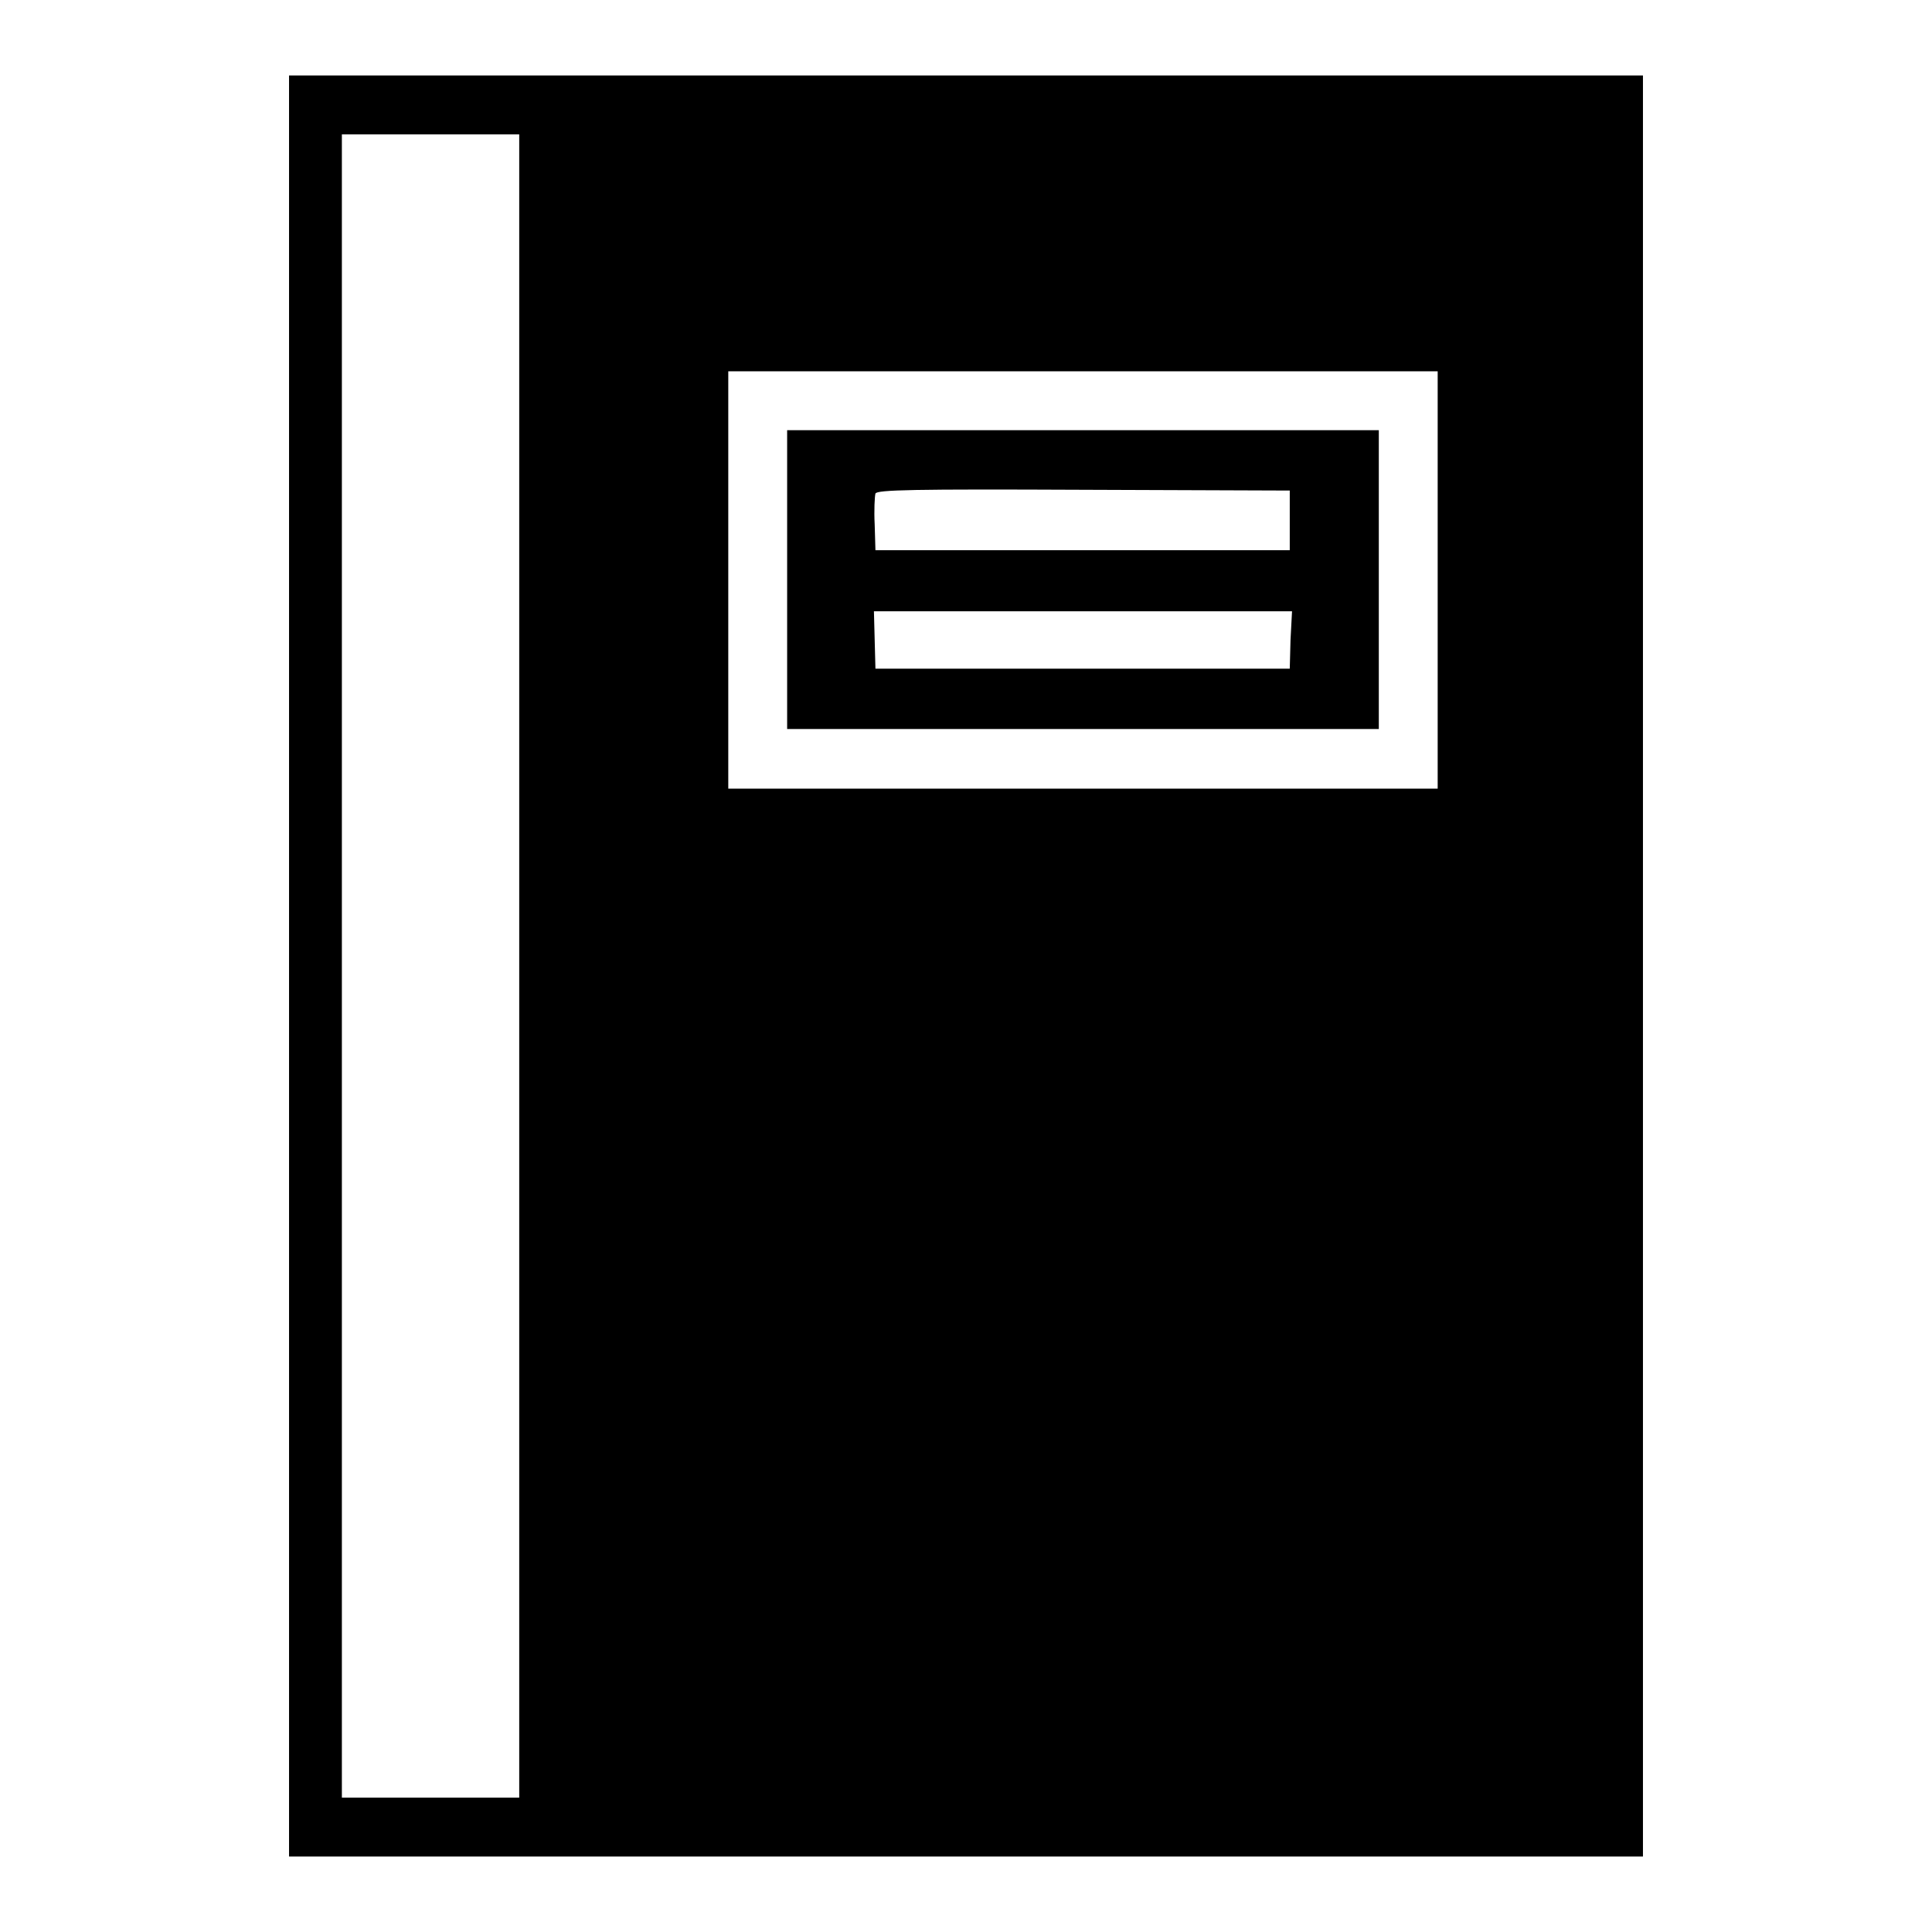
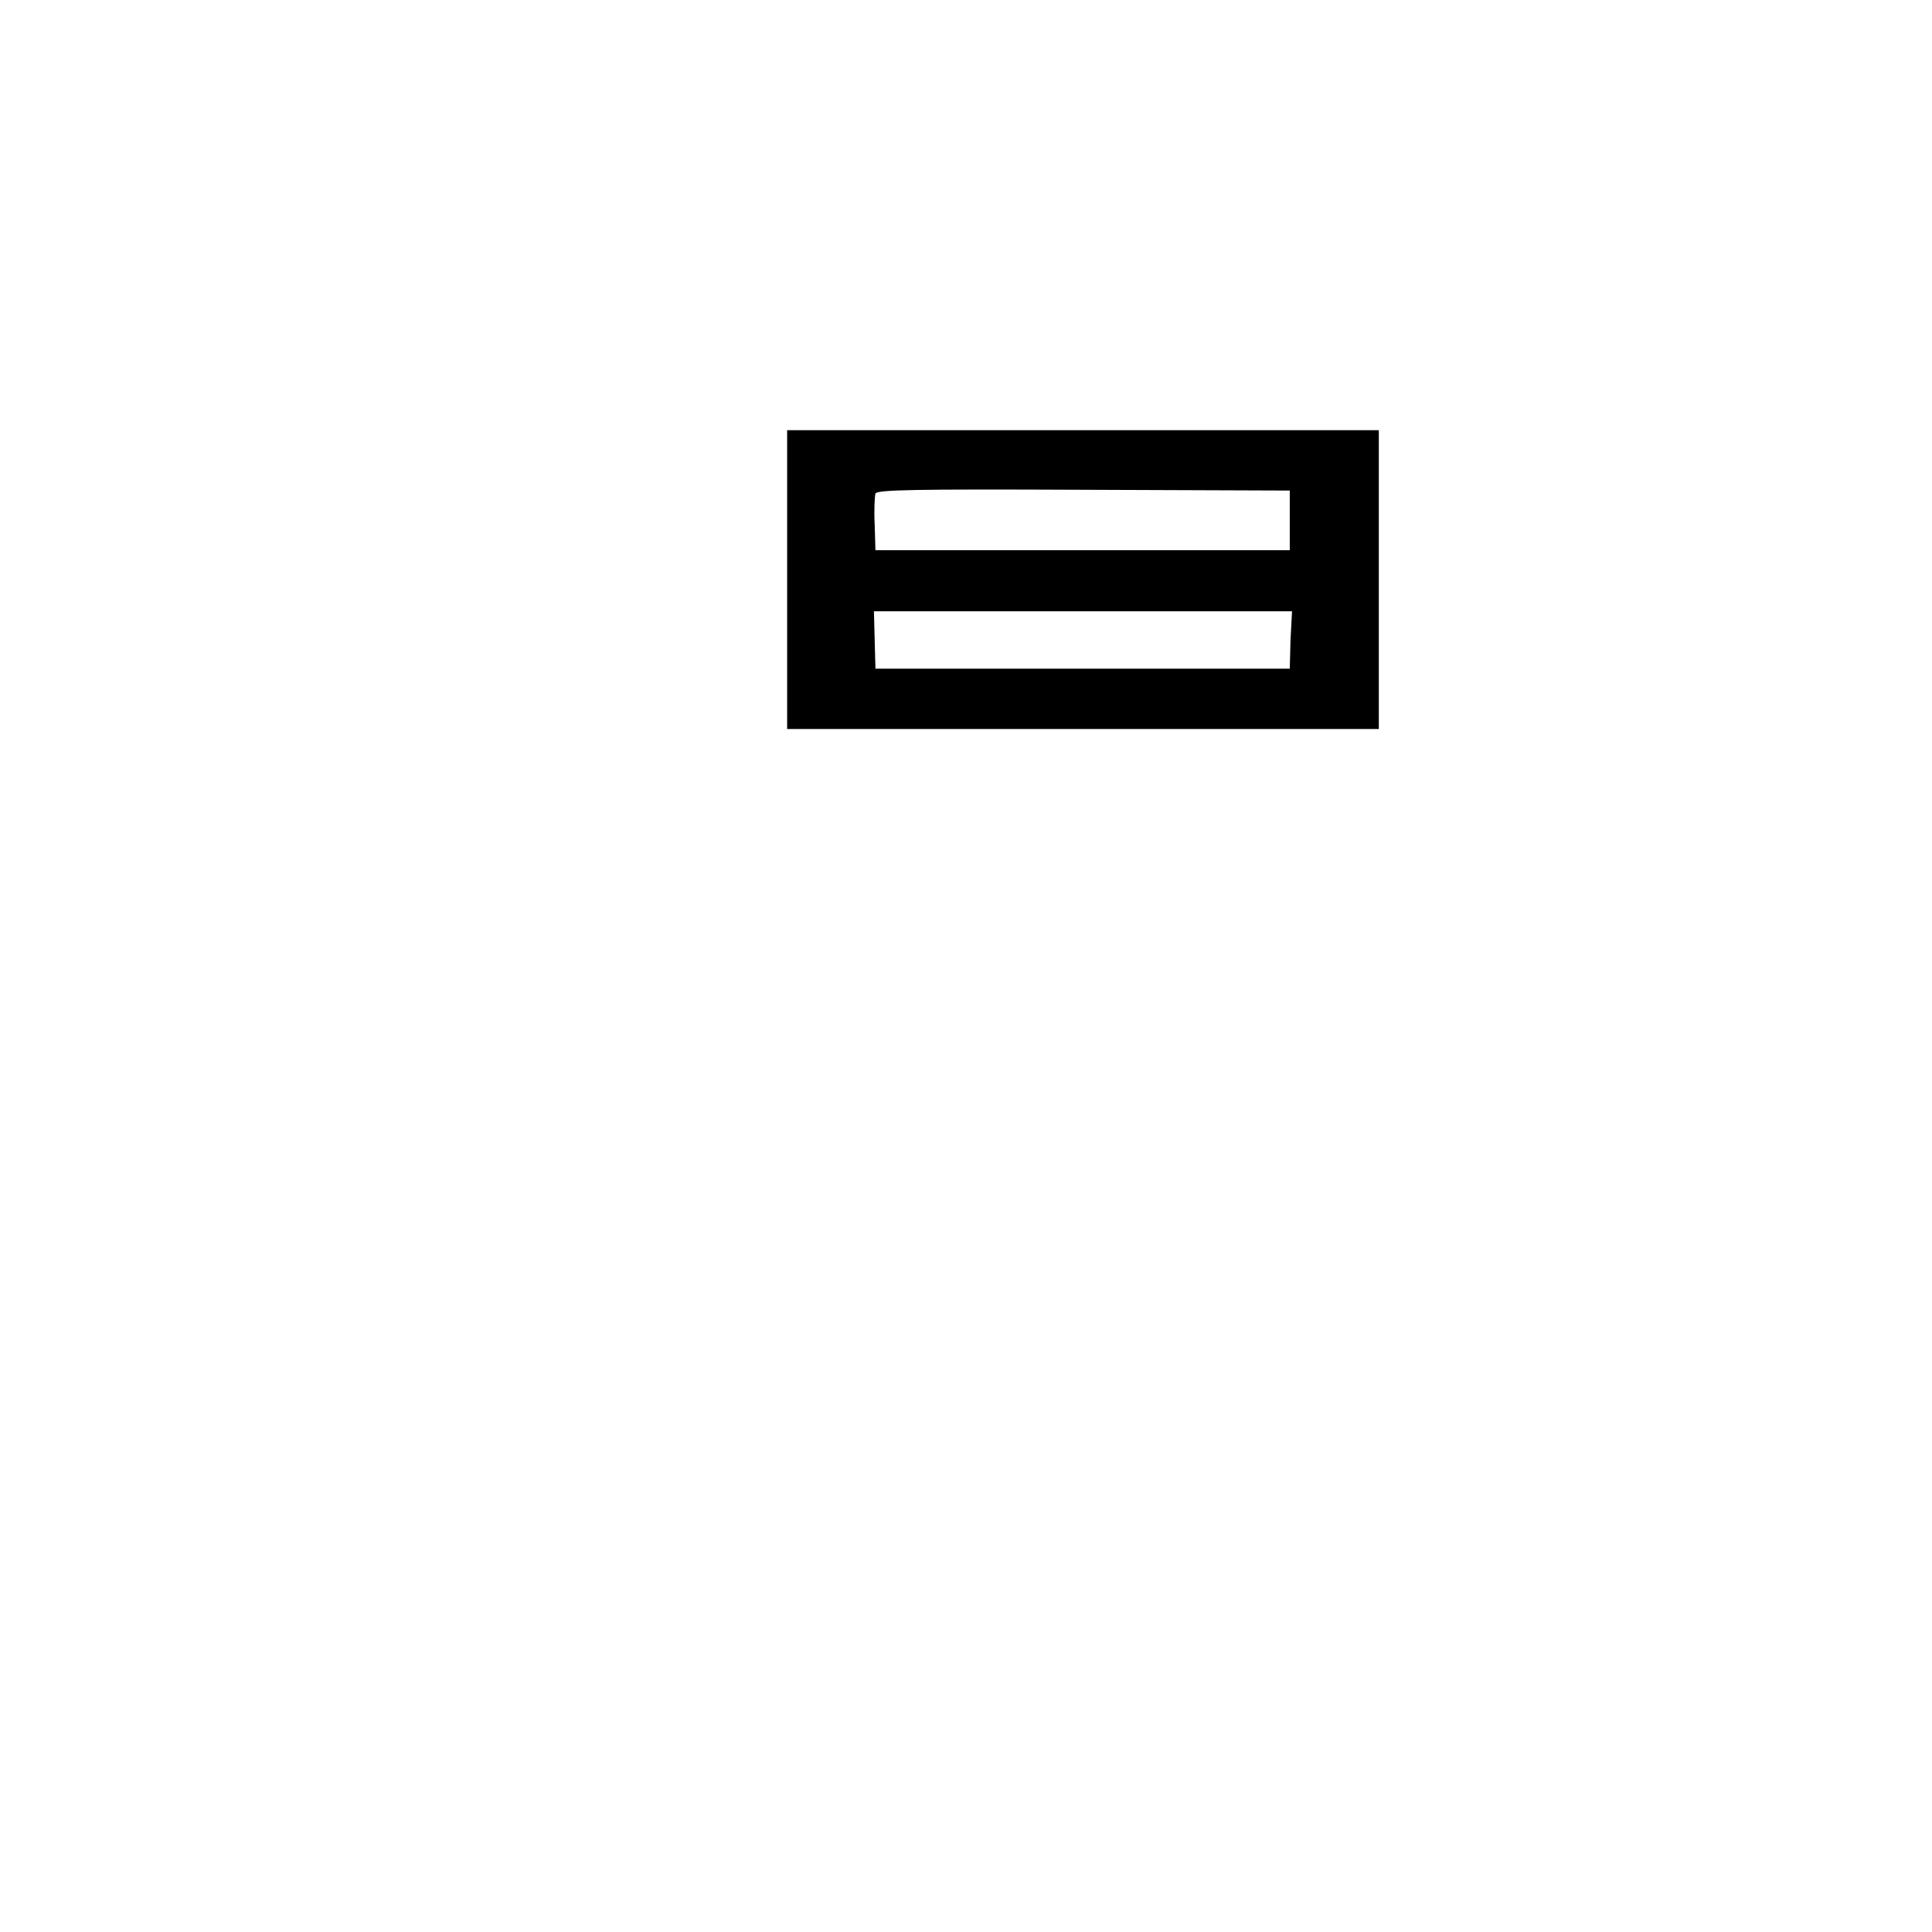
<svg xmlns="http://www.w3.org/2000/svg" version="1.1" x="0px" y="0px" viewBox="0 0 256 256" enable-background="new 0 0 256 256" xml:space="preserve">
  <g>
    <g>
      <g>
-         <path fill="#000000" d="M38.3,128v118H128h89.7V128V10H128H38.3V128z M68.8,128v110.2H57H45.3V128V17.8H57h11.8V128z M190.5,76.8v27.7h-47h-47V76.8V49.2h47h47L190.5,76.8L190.5,76.8z" />
        <path fill="#000000" d="M104.3,76.8v19.8h39.2h39.2V76.8V57h-39.2h-39.2V76.8L104.3,76.8z M170.9,69v3.9h-27.4H116l-0.1-3.4c-0.1-1.9,0-3.7,0.1-4.1c0.2-0.5,5-0.6,27.6-0.5l27.3,0.1L170.9,69L170.9,69z M171,84.8l-0.1,3.8h-27.4H116l-0.1-3.8l-0.1-3.8h27.7h27.7L171,84.8z" />
      </g>
    </g>
  </g>
</svg>